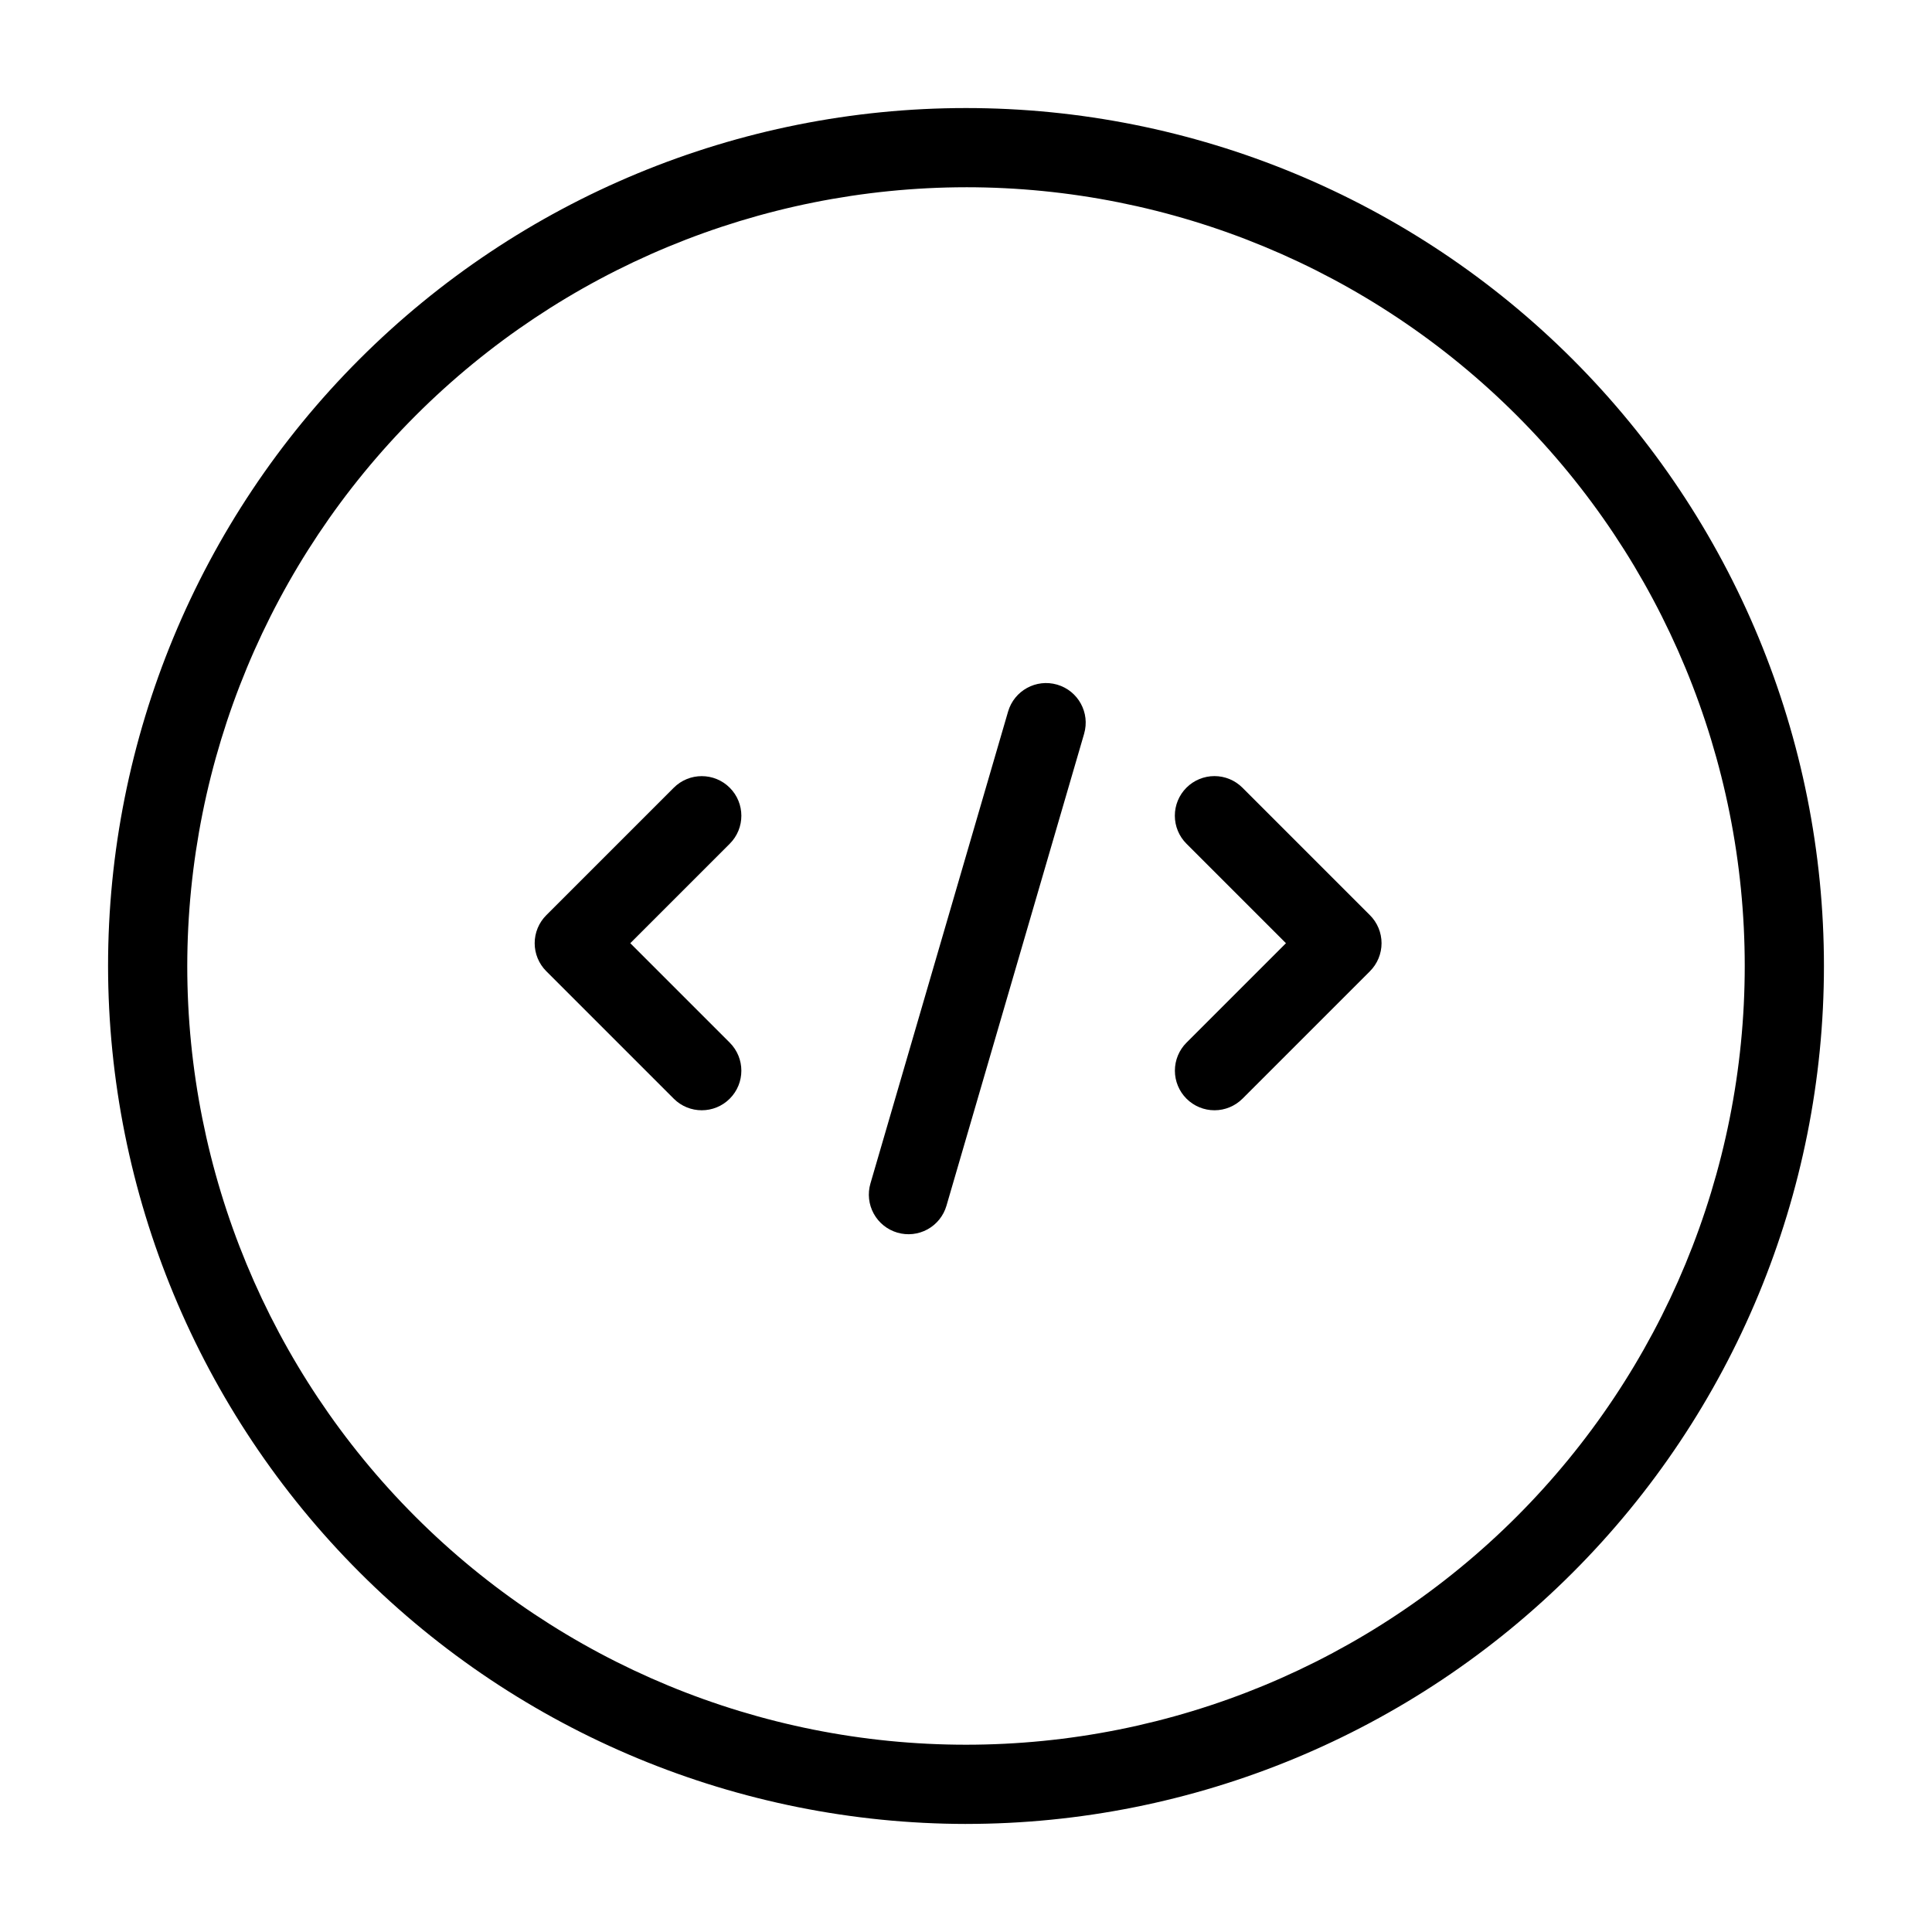
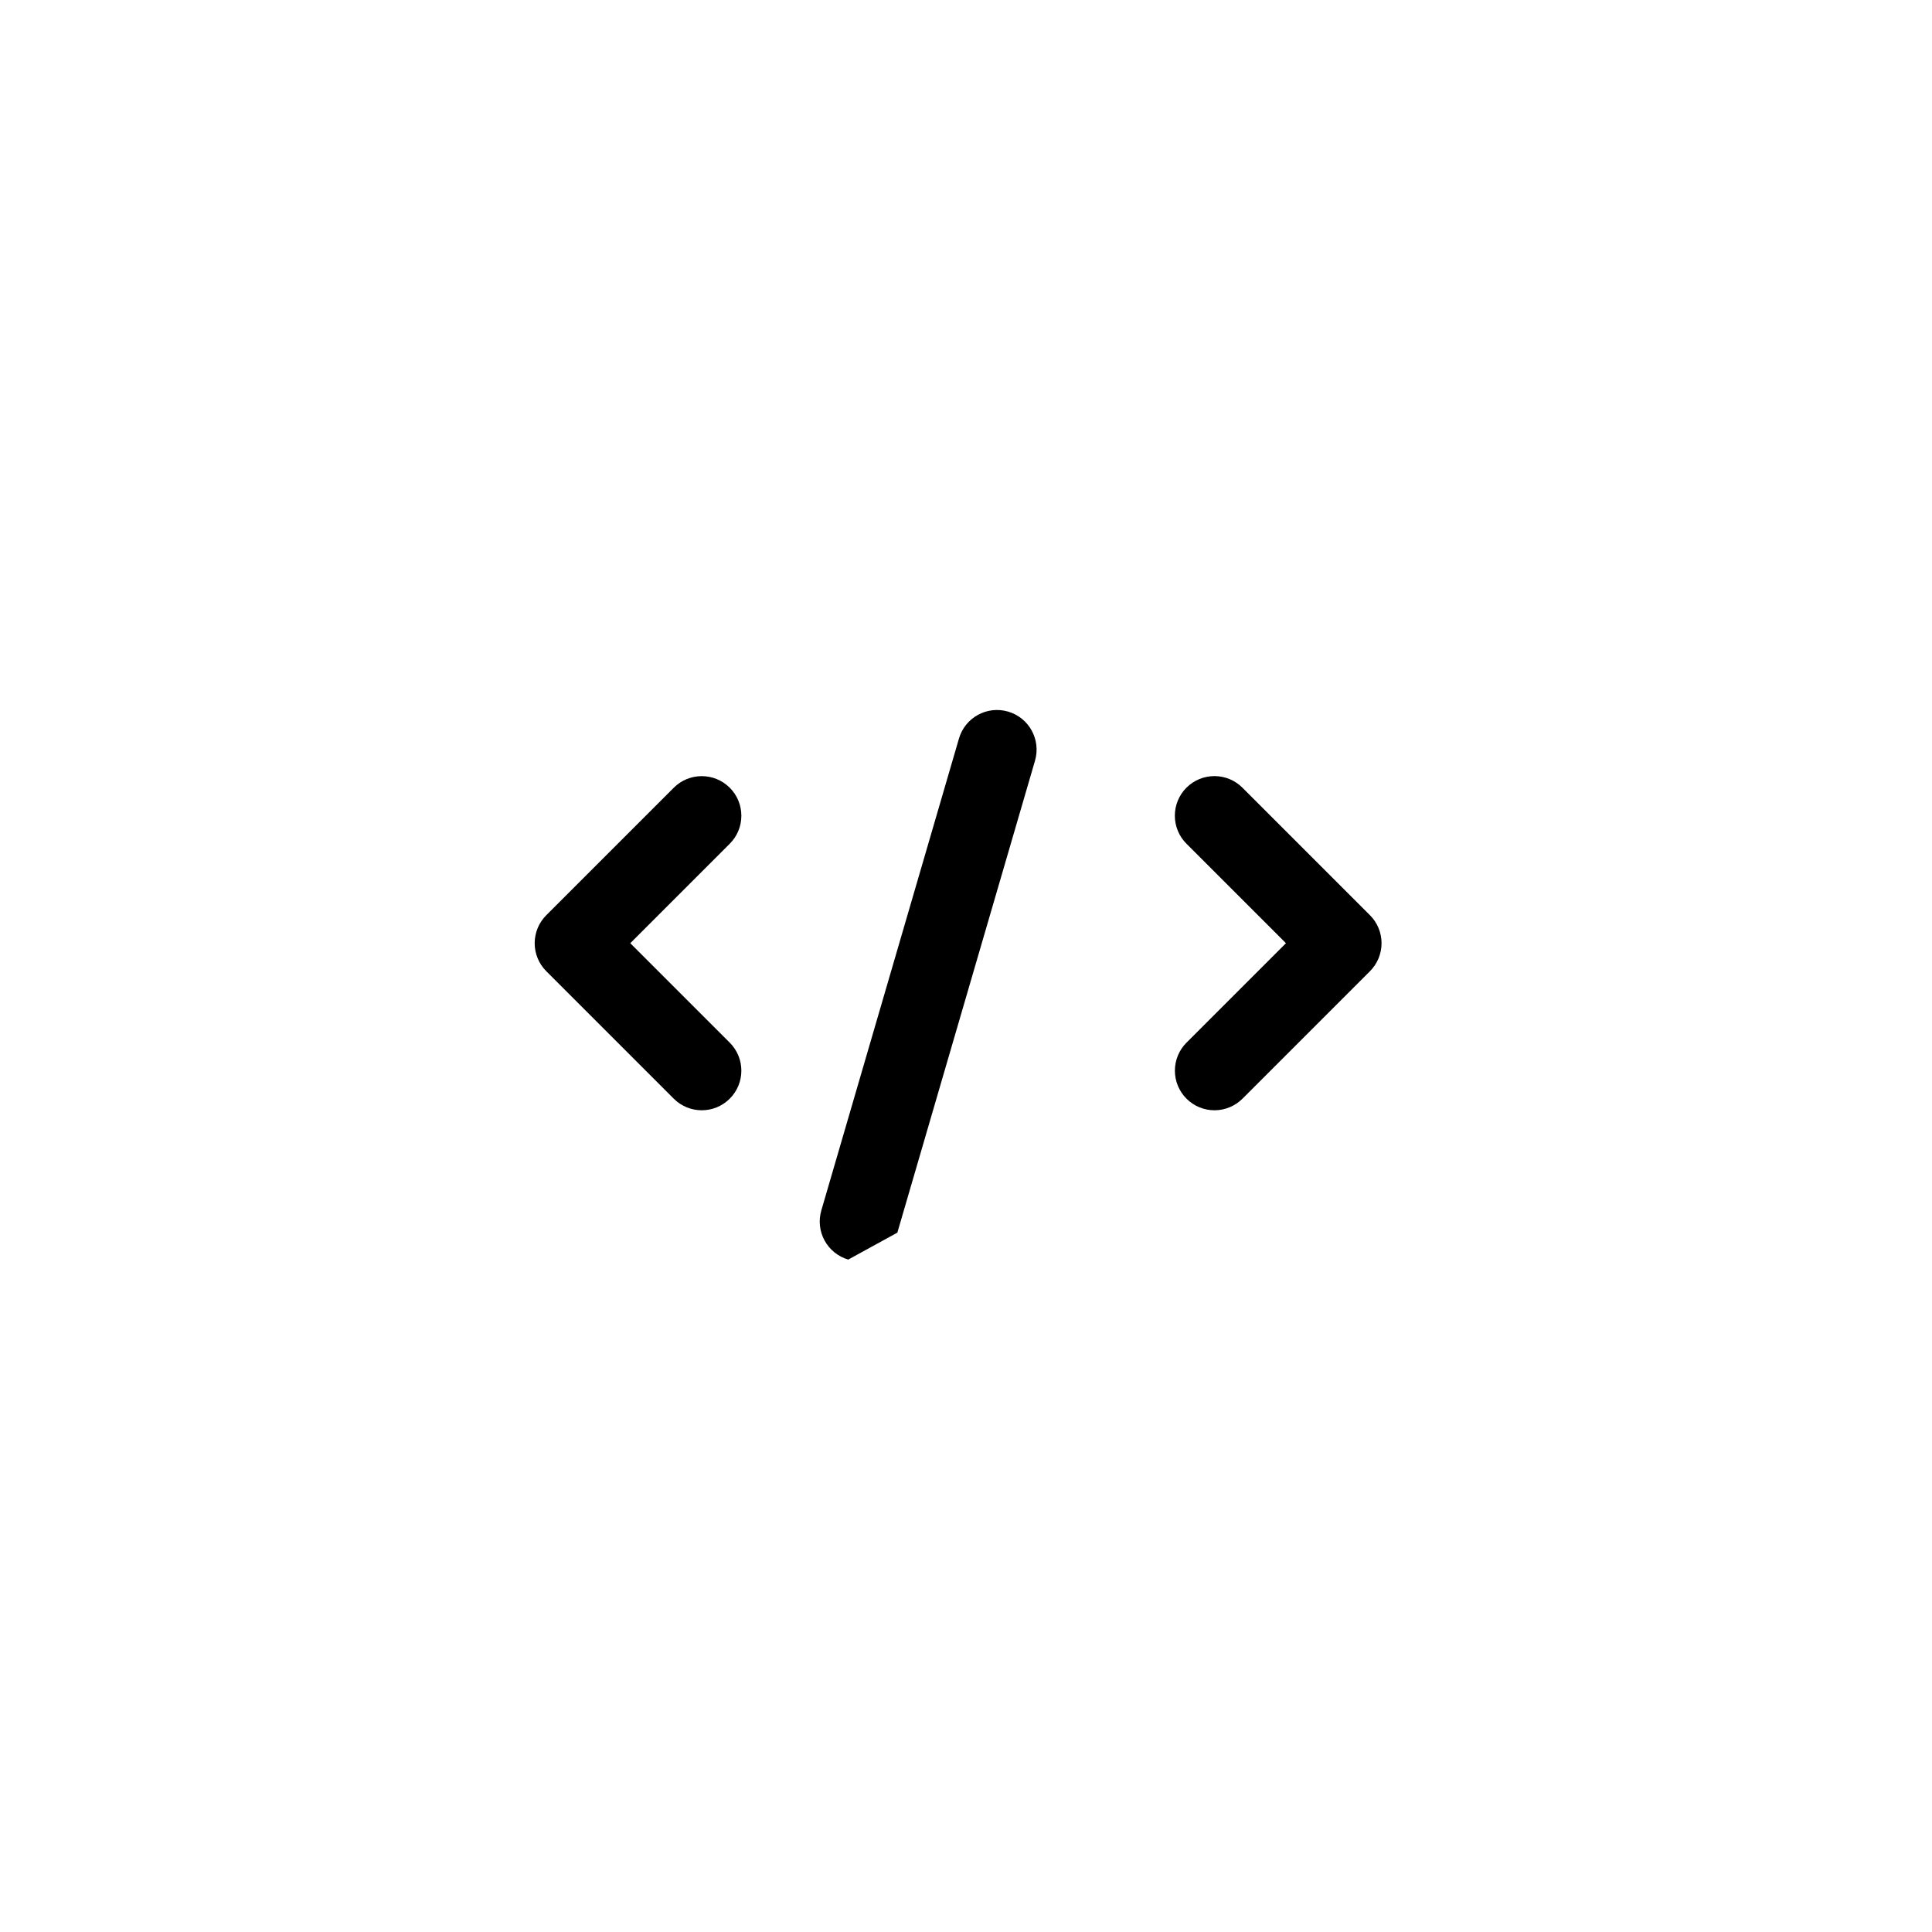
<svg xmlns="http://www.w3.org/2000/svg" fill="#000000" width="800px" height="800px" version="1.1" viewBox="144 144 512 512">
  <g>
-     <path d="m400 627.36c60.301 0 118.13-23.953 160.77-66.594 42.641-42.637 66.594-100.47 66.594-160.77 0-60.305-23.953-118.13-66.594-160.77-42.637-42.641-100.47-66.594-160.77-66.594-60.305 0-118.13 23.953-160.77 66.594-42.641 42.641-66.594 100.47-66.594 160.77 0.066 60.277 24.047 118.07 66.668 160.7 42.625 42.625 100.42 66.602 160.7 66.668zm0-433.74c54.73 0 107.22 21.742 145.93 60.445 38.703 38.703 60.445 91.195 60.445 145.93 0 54.73-21.742 107.22-60.445 145.93s-91.195 60.445-145.93 60.445c-54.734 0-107.23-21.742-145.93-60.445-38.703-38.703-60.445-91.195-60.445-145.93 0.062-54.715 21.824-107.17 60.512-145.86 38.691-38.688 91.148-60.449 145.86-60.512z" />
    <path d="m322.55 435.16c4.098 4.098 10.742 4.098 14.84 0 4.102-4.098 4.102-10.742 0-14.844l-26.359-26.359 26.359-26.359v0.004c4.102-4.098 4.102-10.742 0.004-14.84-4.102-4.102-10.746-4.102-14.844 0l-33.777 33.777c-1.973 1.969-3.078 4.637-3.078 7.422 0 2.781 1.105 5.453 3.078 7.422z" />
    <path d="m458.43 435.16c1.969 1.969 4.637 3.074 7.422 3.074 2.781 0 5.453-1.105 7.422-3.074l33.777-33.777c1.969-1.969 3.074-4.641 3.074-7.422 0-2.785-1.105-5.453-3.074-7.422l-33.777-33.777c-1.969-1.977-4.641-3.086-7.426-3.09-2.785 0-5.461 1.105-7.43 3.074-1.973 1.973-3.078 4.644-3.074 7.43 0 2.789 1.113 5.461 3.086 7.426l26.359 26.359-26.359 26.359v-0.004c-1.969 1.969-3.074 4.641-3.074 7.422 0 2.785 1.105 5.453 3.074 7.422z" />
-     <path d="m381.81 470.66c2.672 0.785 5.551 0.473 7.992-0.867 2.441-1.34 4.25-3.598 5.023-6.273l36.48-125.07h-0.004c1.625-5.566-1.574-11.391-7.137-13.012-5.566-1.625-11.391 1.574-13.012 7.137l-36.48 125.07c-0.781 2.672-0.465 5.547 0.875 7.984 1.336 2.441 3.59 4.25 6.262 5.031z" />
+     <path d="m381.81 470.66l36.48-125.07h-0.004c1.625-5.566-1.574-11.391-7.137-13.012-5.566-1.625-11.391 1.574-13.012 7.137l-36.48 125.07c-0.781 2.672-0.465 5.547 0.875 7.984 1.336 2.441 3.59 4.25 6.262 5.031z" />
  </g>
</svg>